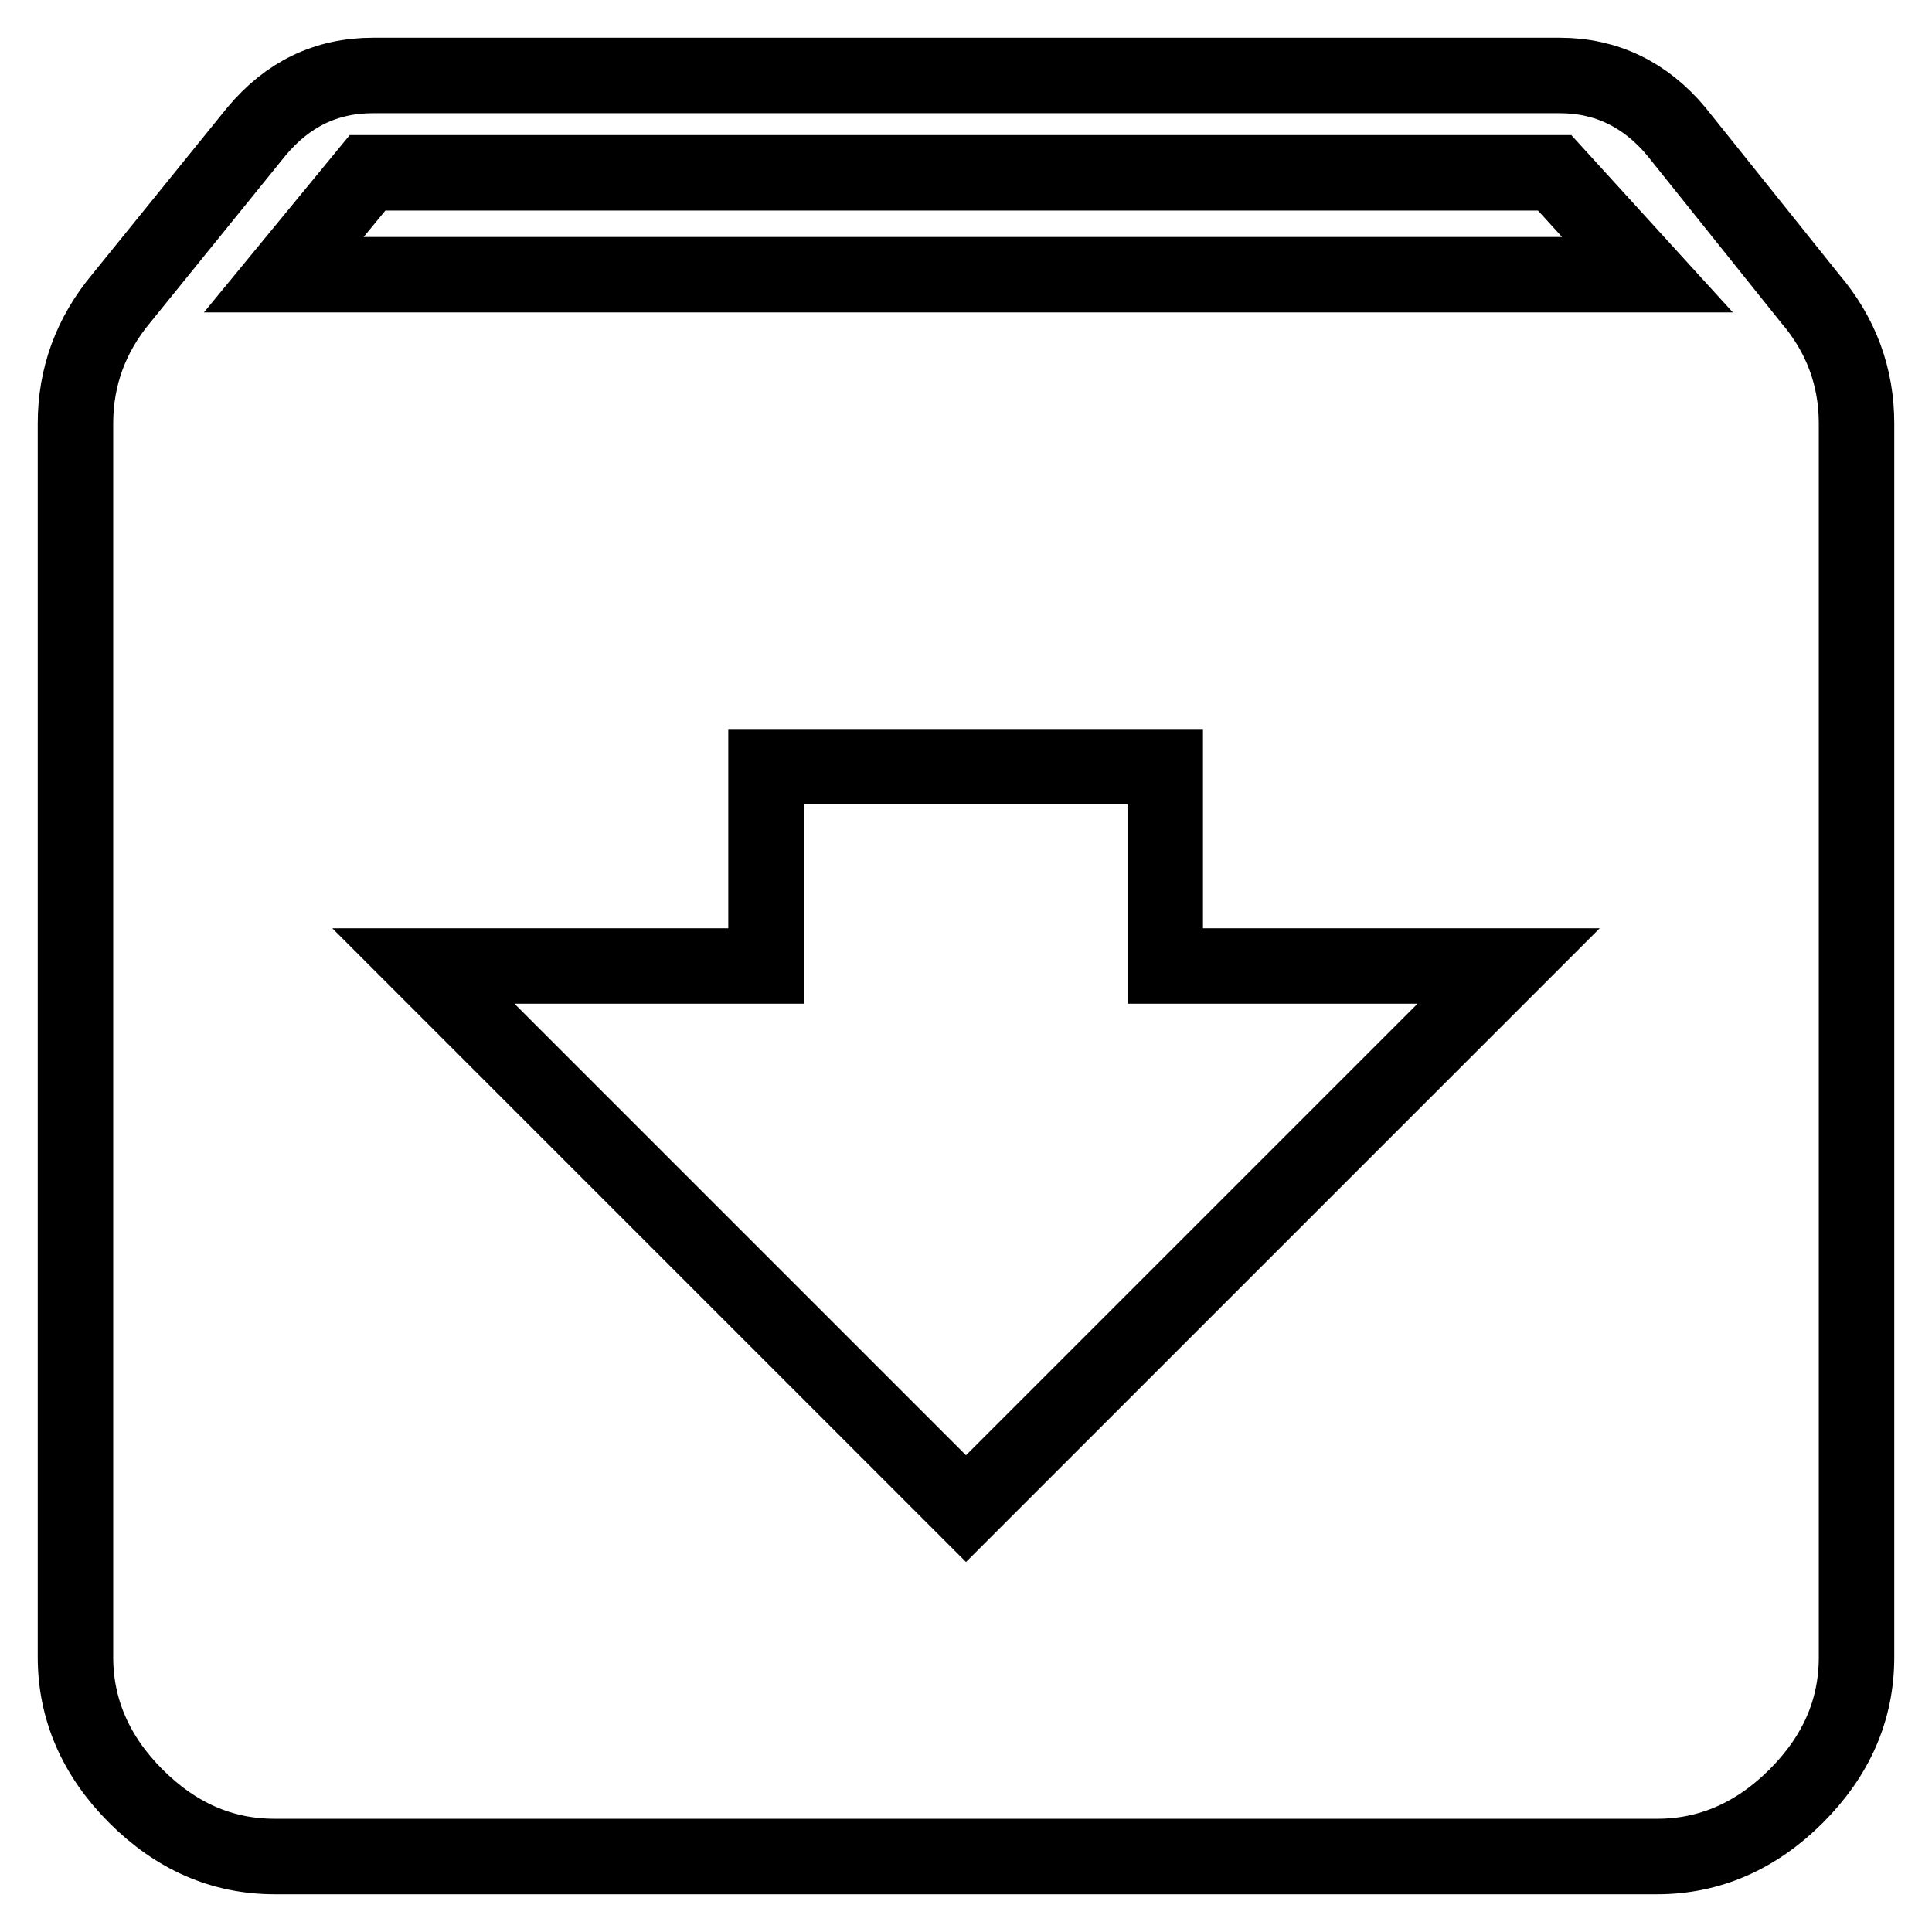
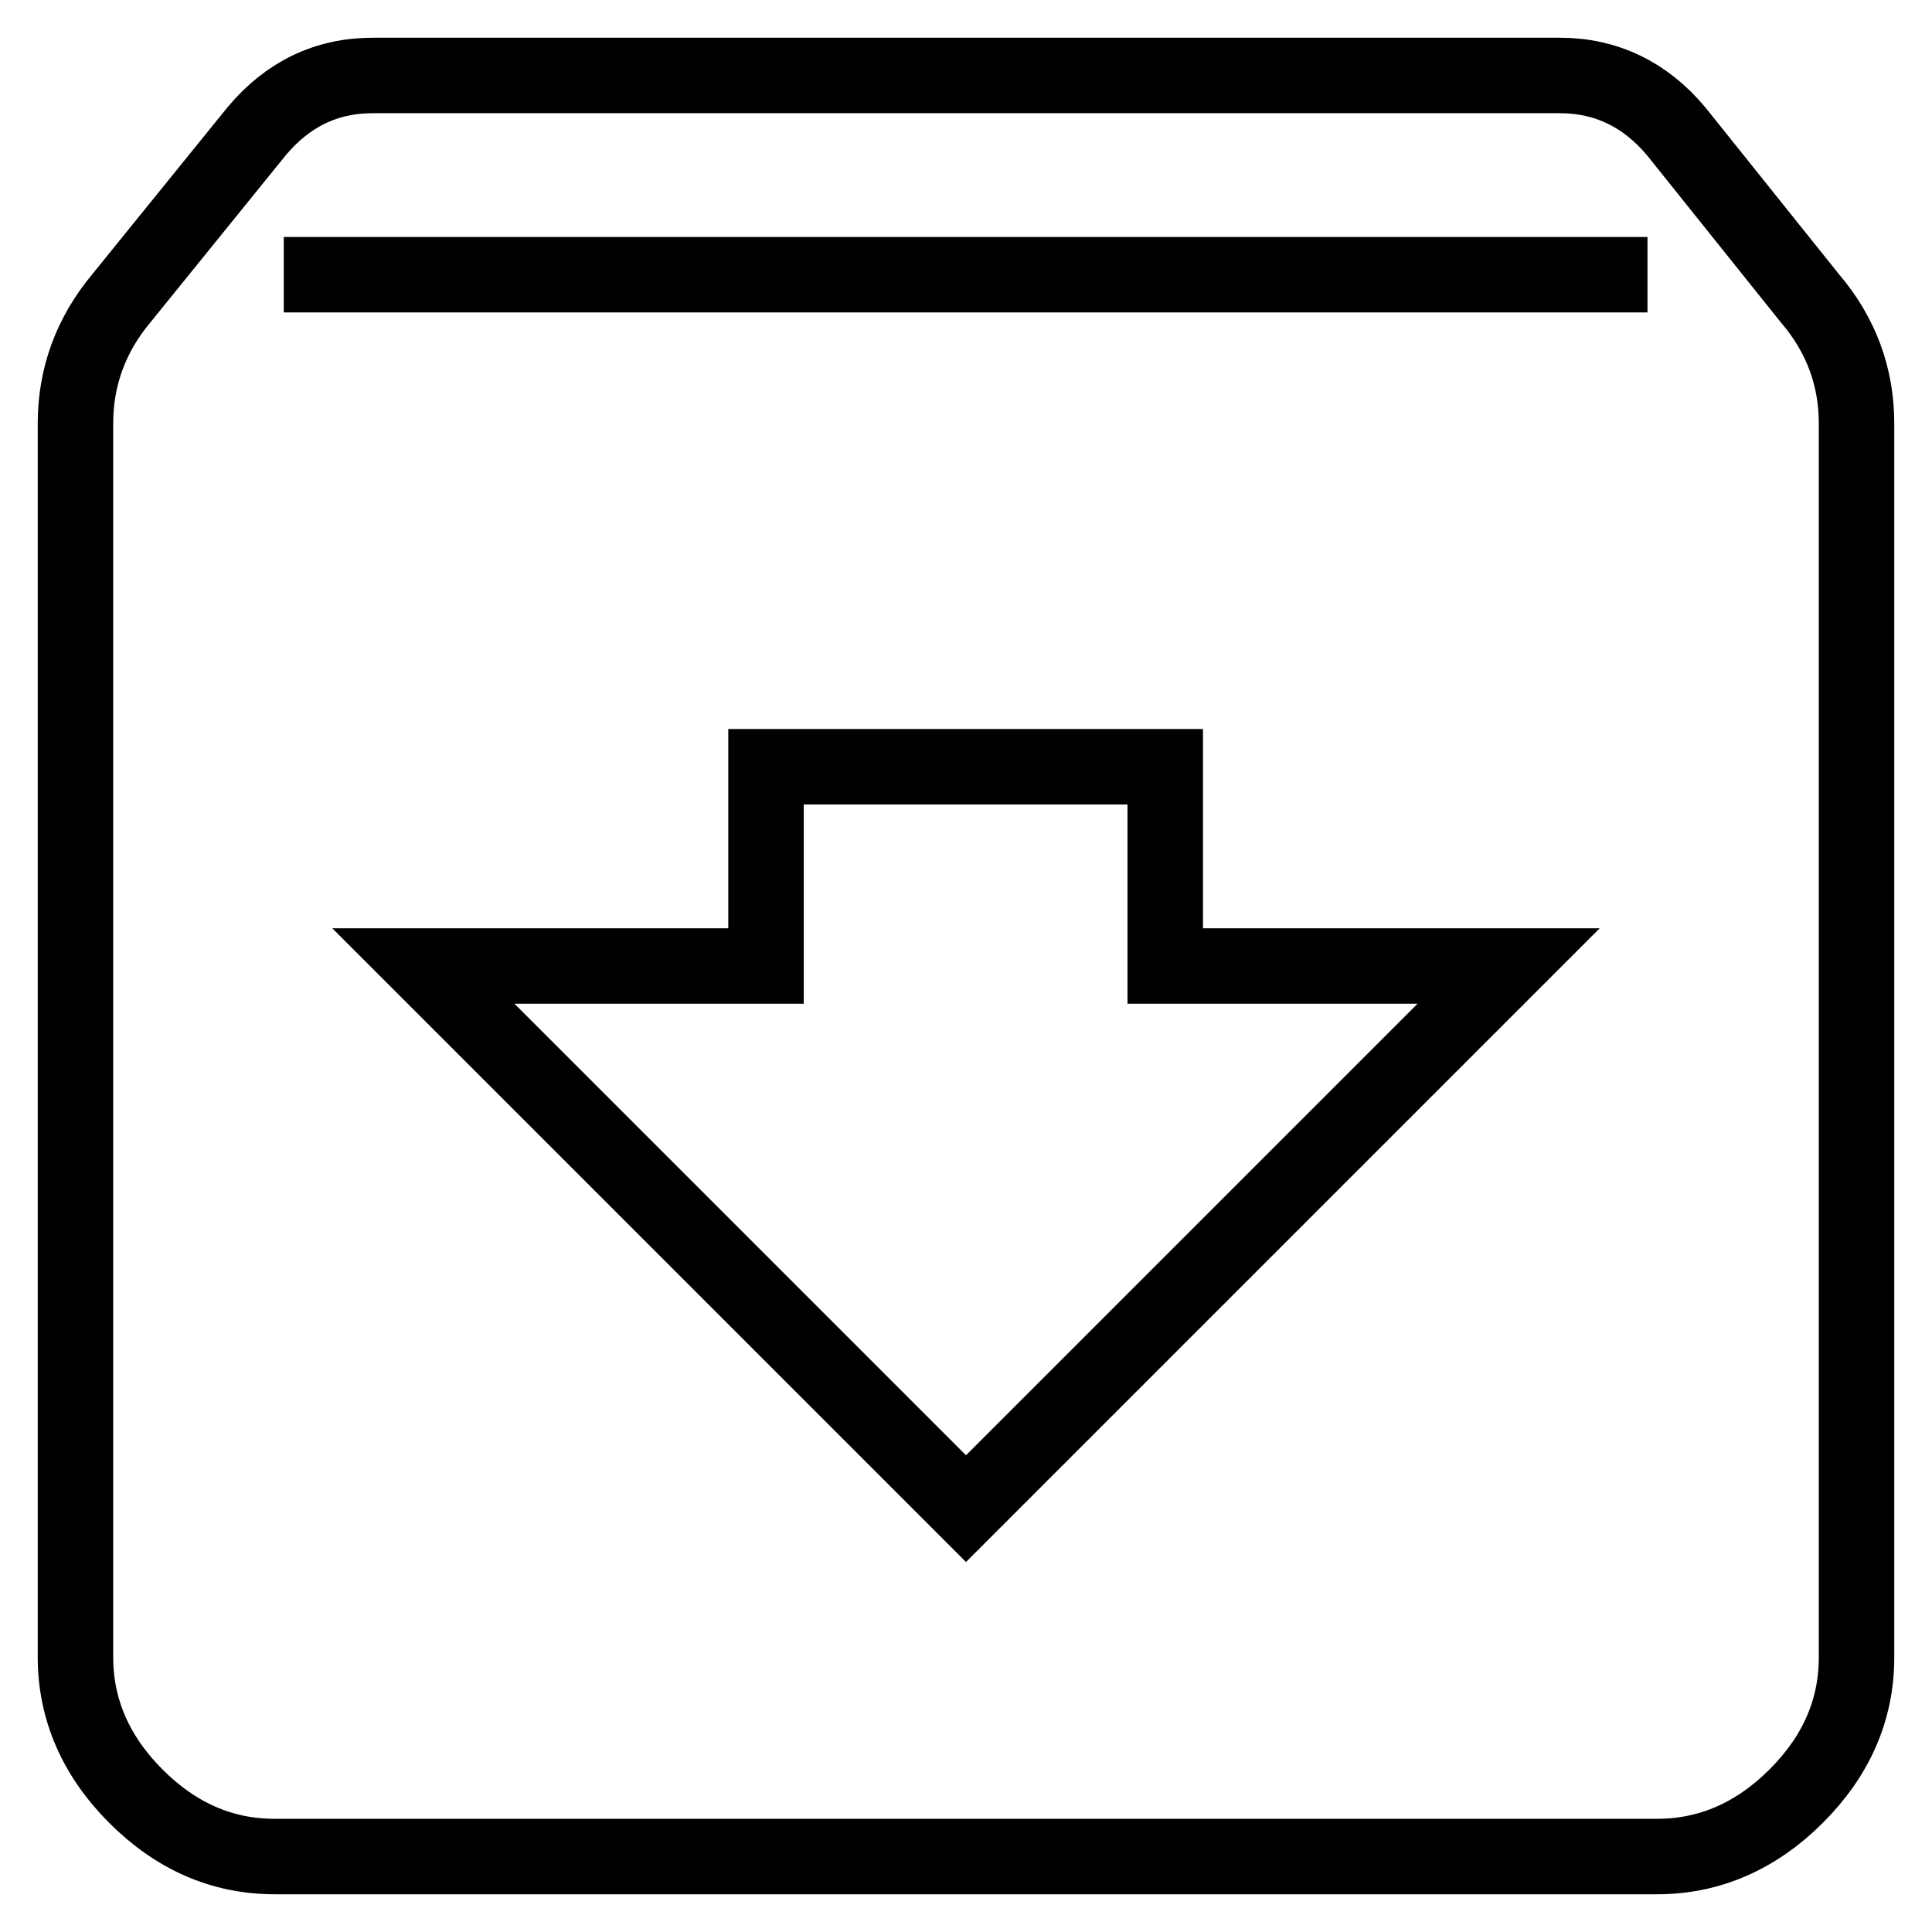
<svg xmlns="http://www.w3.org/2000/svg" version="1.1" x="0px" y="0px" viewBox="0 0 256 256" enable-background="new 0 0 256 256" xml:space="preserve">
  <g>
-     <path stroke-width="10" fill-opacity="0" stroke="#000000" d="M37.6,36.4h180.7L206,22.9H48.7L37.6,36.4z M128,199.9l71.9-71.9h-45.5v-26.4h-52.9V128H56.1L128,199.9z  M239.8,39.5C244,44.4,246,50,246,56.1v163.5c0,7-2.7,13.1-8,18.4c-5.3,5.3-11.5,8-18.4,8H36.4c-7,0-13.1-2.7-18.4-8 c-5.3-5.3-8-11.5-8-18.4V56.1c0-6.1,2-11.7,6.1-16.6L34,17.4c4.1-4.9,9.2-7.4,15.4-7.4h157.3c6.1,0,11.3,2.5,15.4,7.4L239.8,39.5z" />
+     <path stroke-width="10" fill-opacity="0" stroke="#000000" d="M37.6,36.4h180.7H48.7L37.6,36.4z M128,199.9l71.9-71.9h-45.5v-26.4h-52.9V128H56.1L128,199.9z  M239.8,39.5C244,44.4,246,50,246,56.1v163.5c0,7-2.7,13.1-8,18.4c-5.3,5.3-11.5,8-18.4,8H36.4c-7,0-13.1-2.7-18.4-8 c-5.3-5.3-8-11.5-8-18.4V56.1c0-6.1,2-11.7,6.1-16.6L34,17.4c4.1-4.9,9.2-7.4,15.4-7.4h157.3c6.1,0,11.3,2.5,15.4,7.4L239.8,39.5z" />
  </g>
</svg>